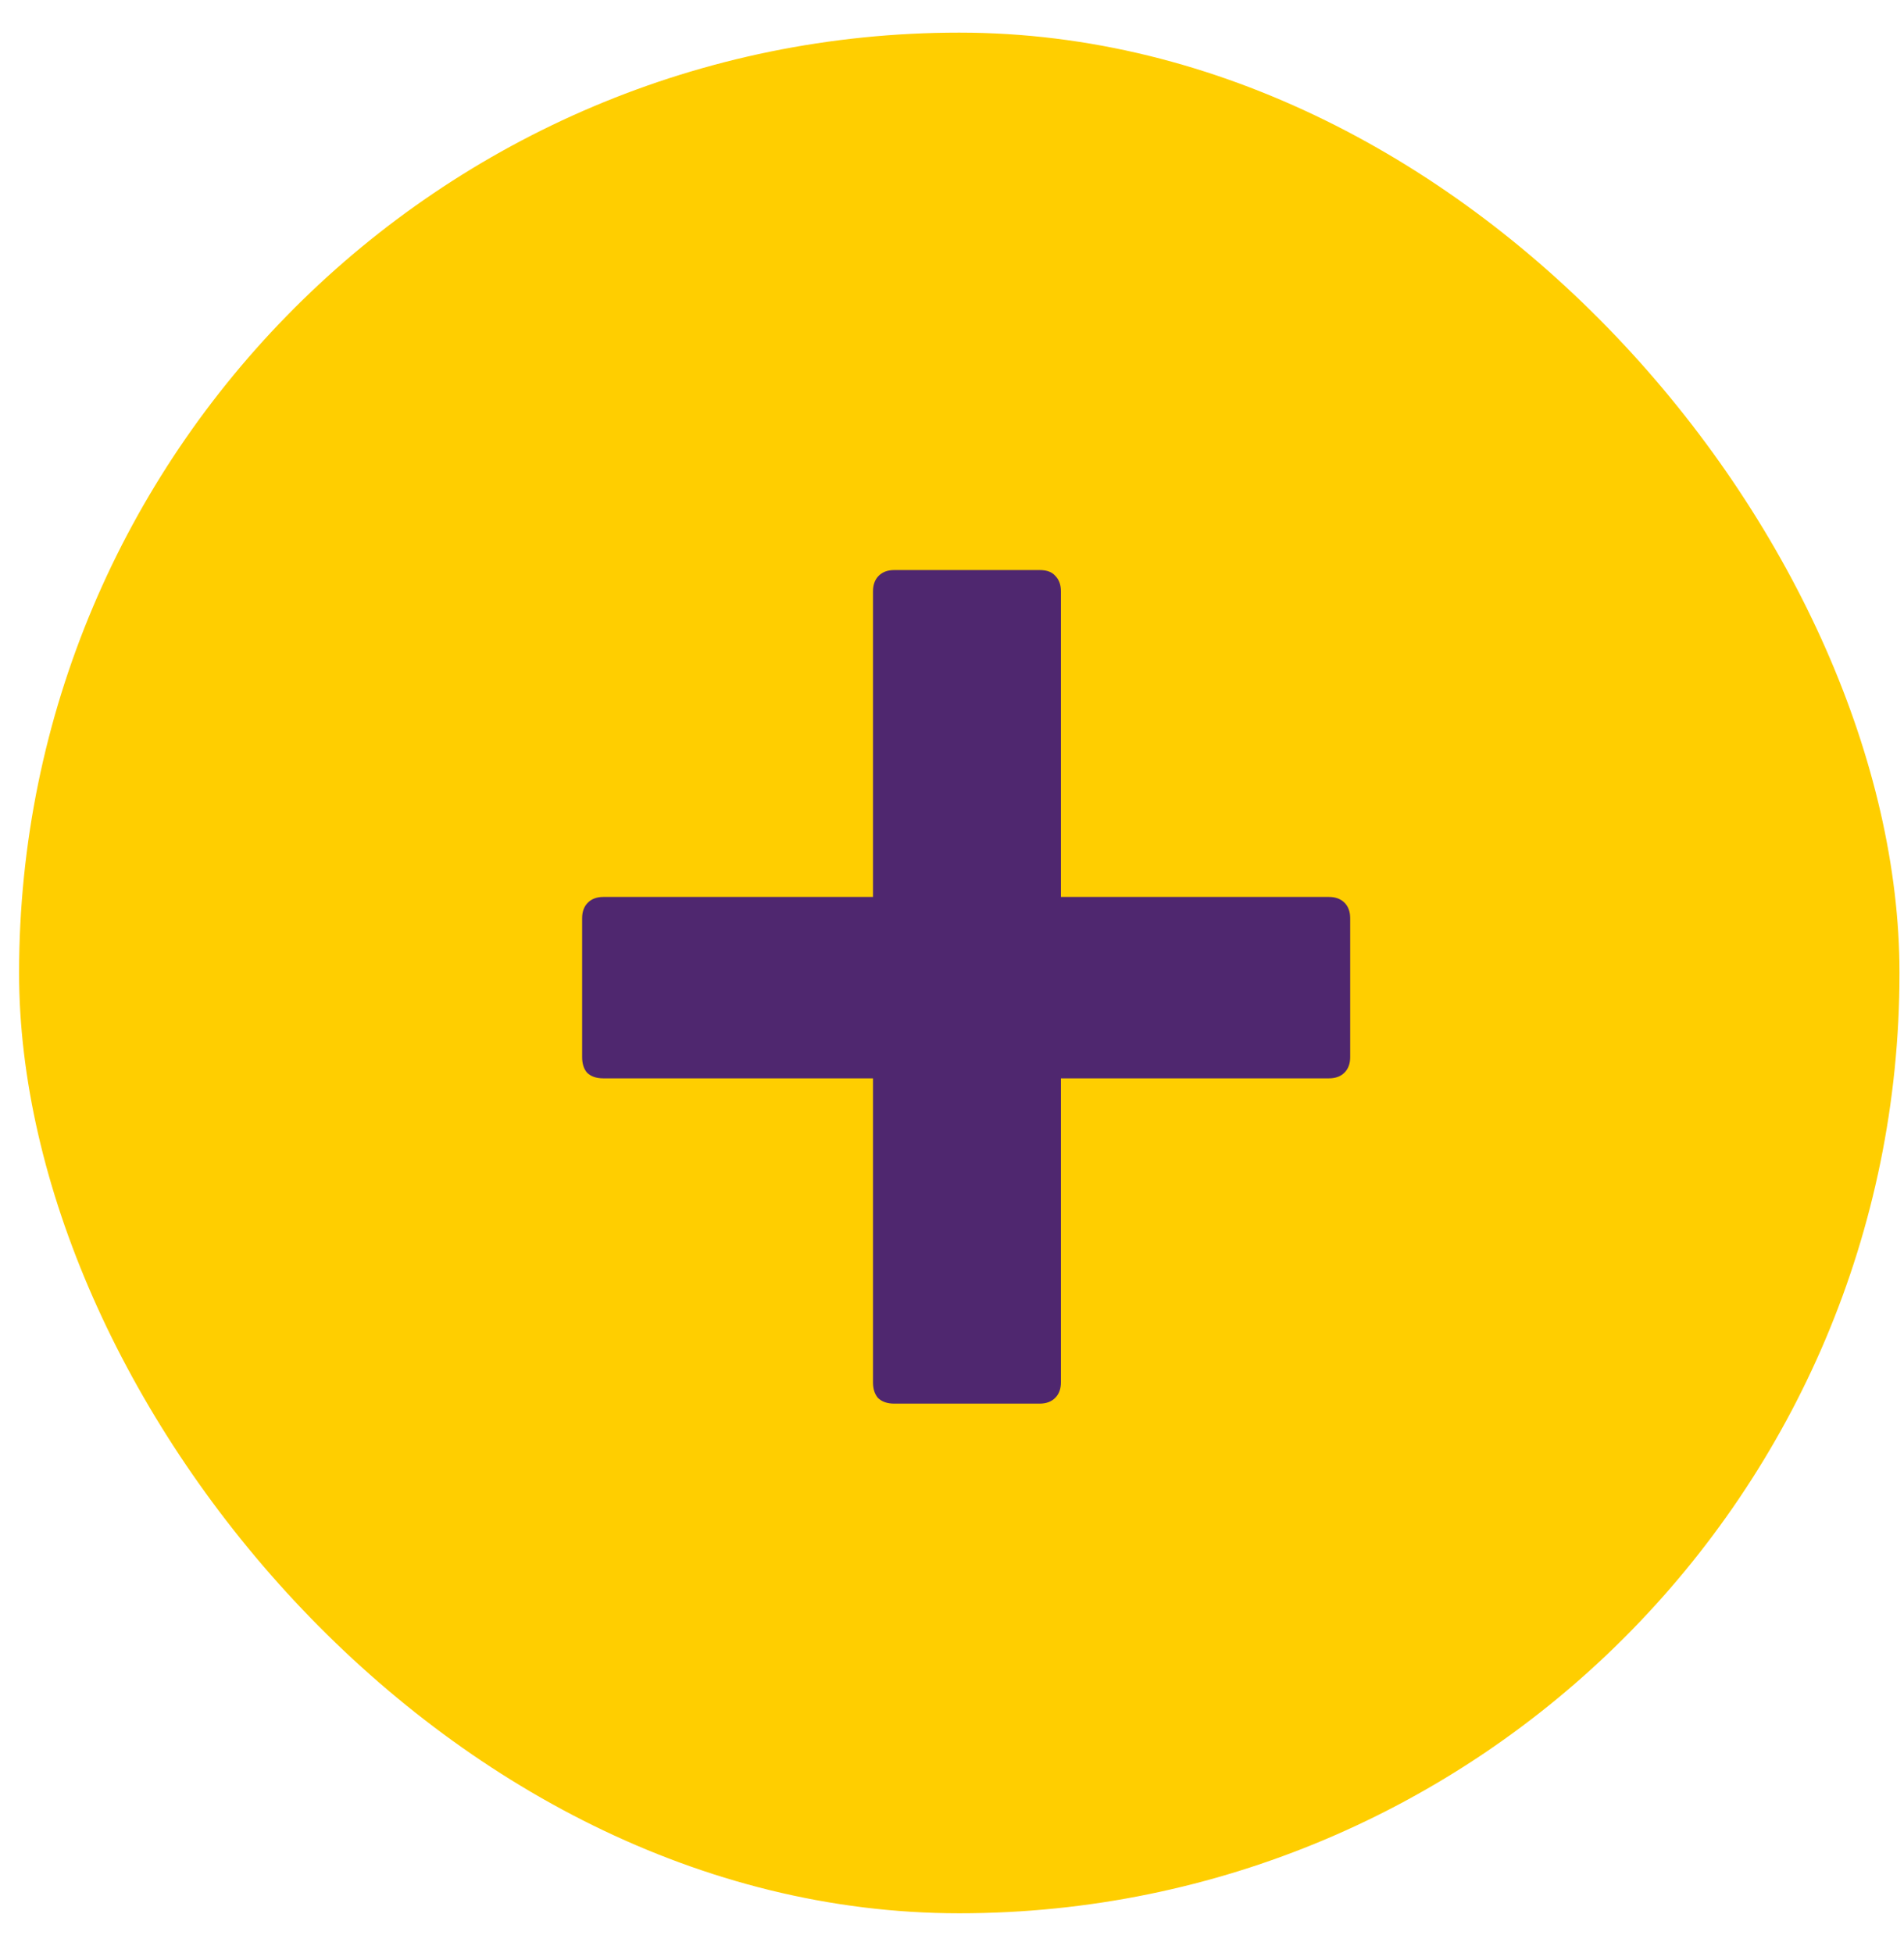
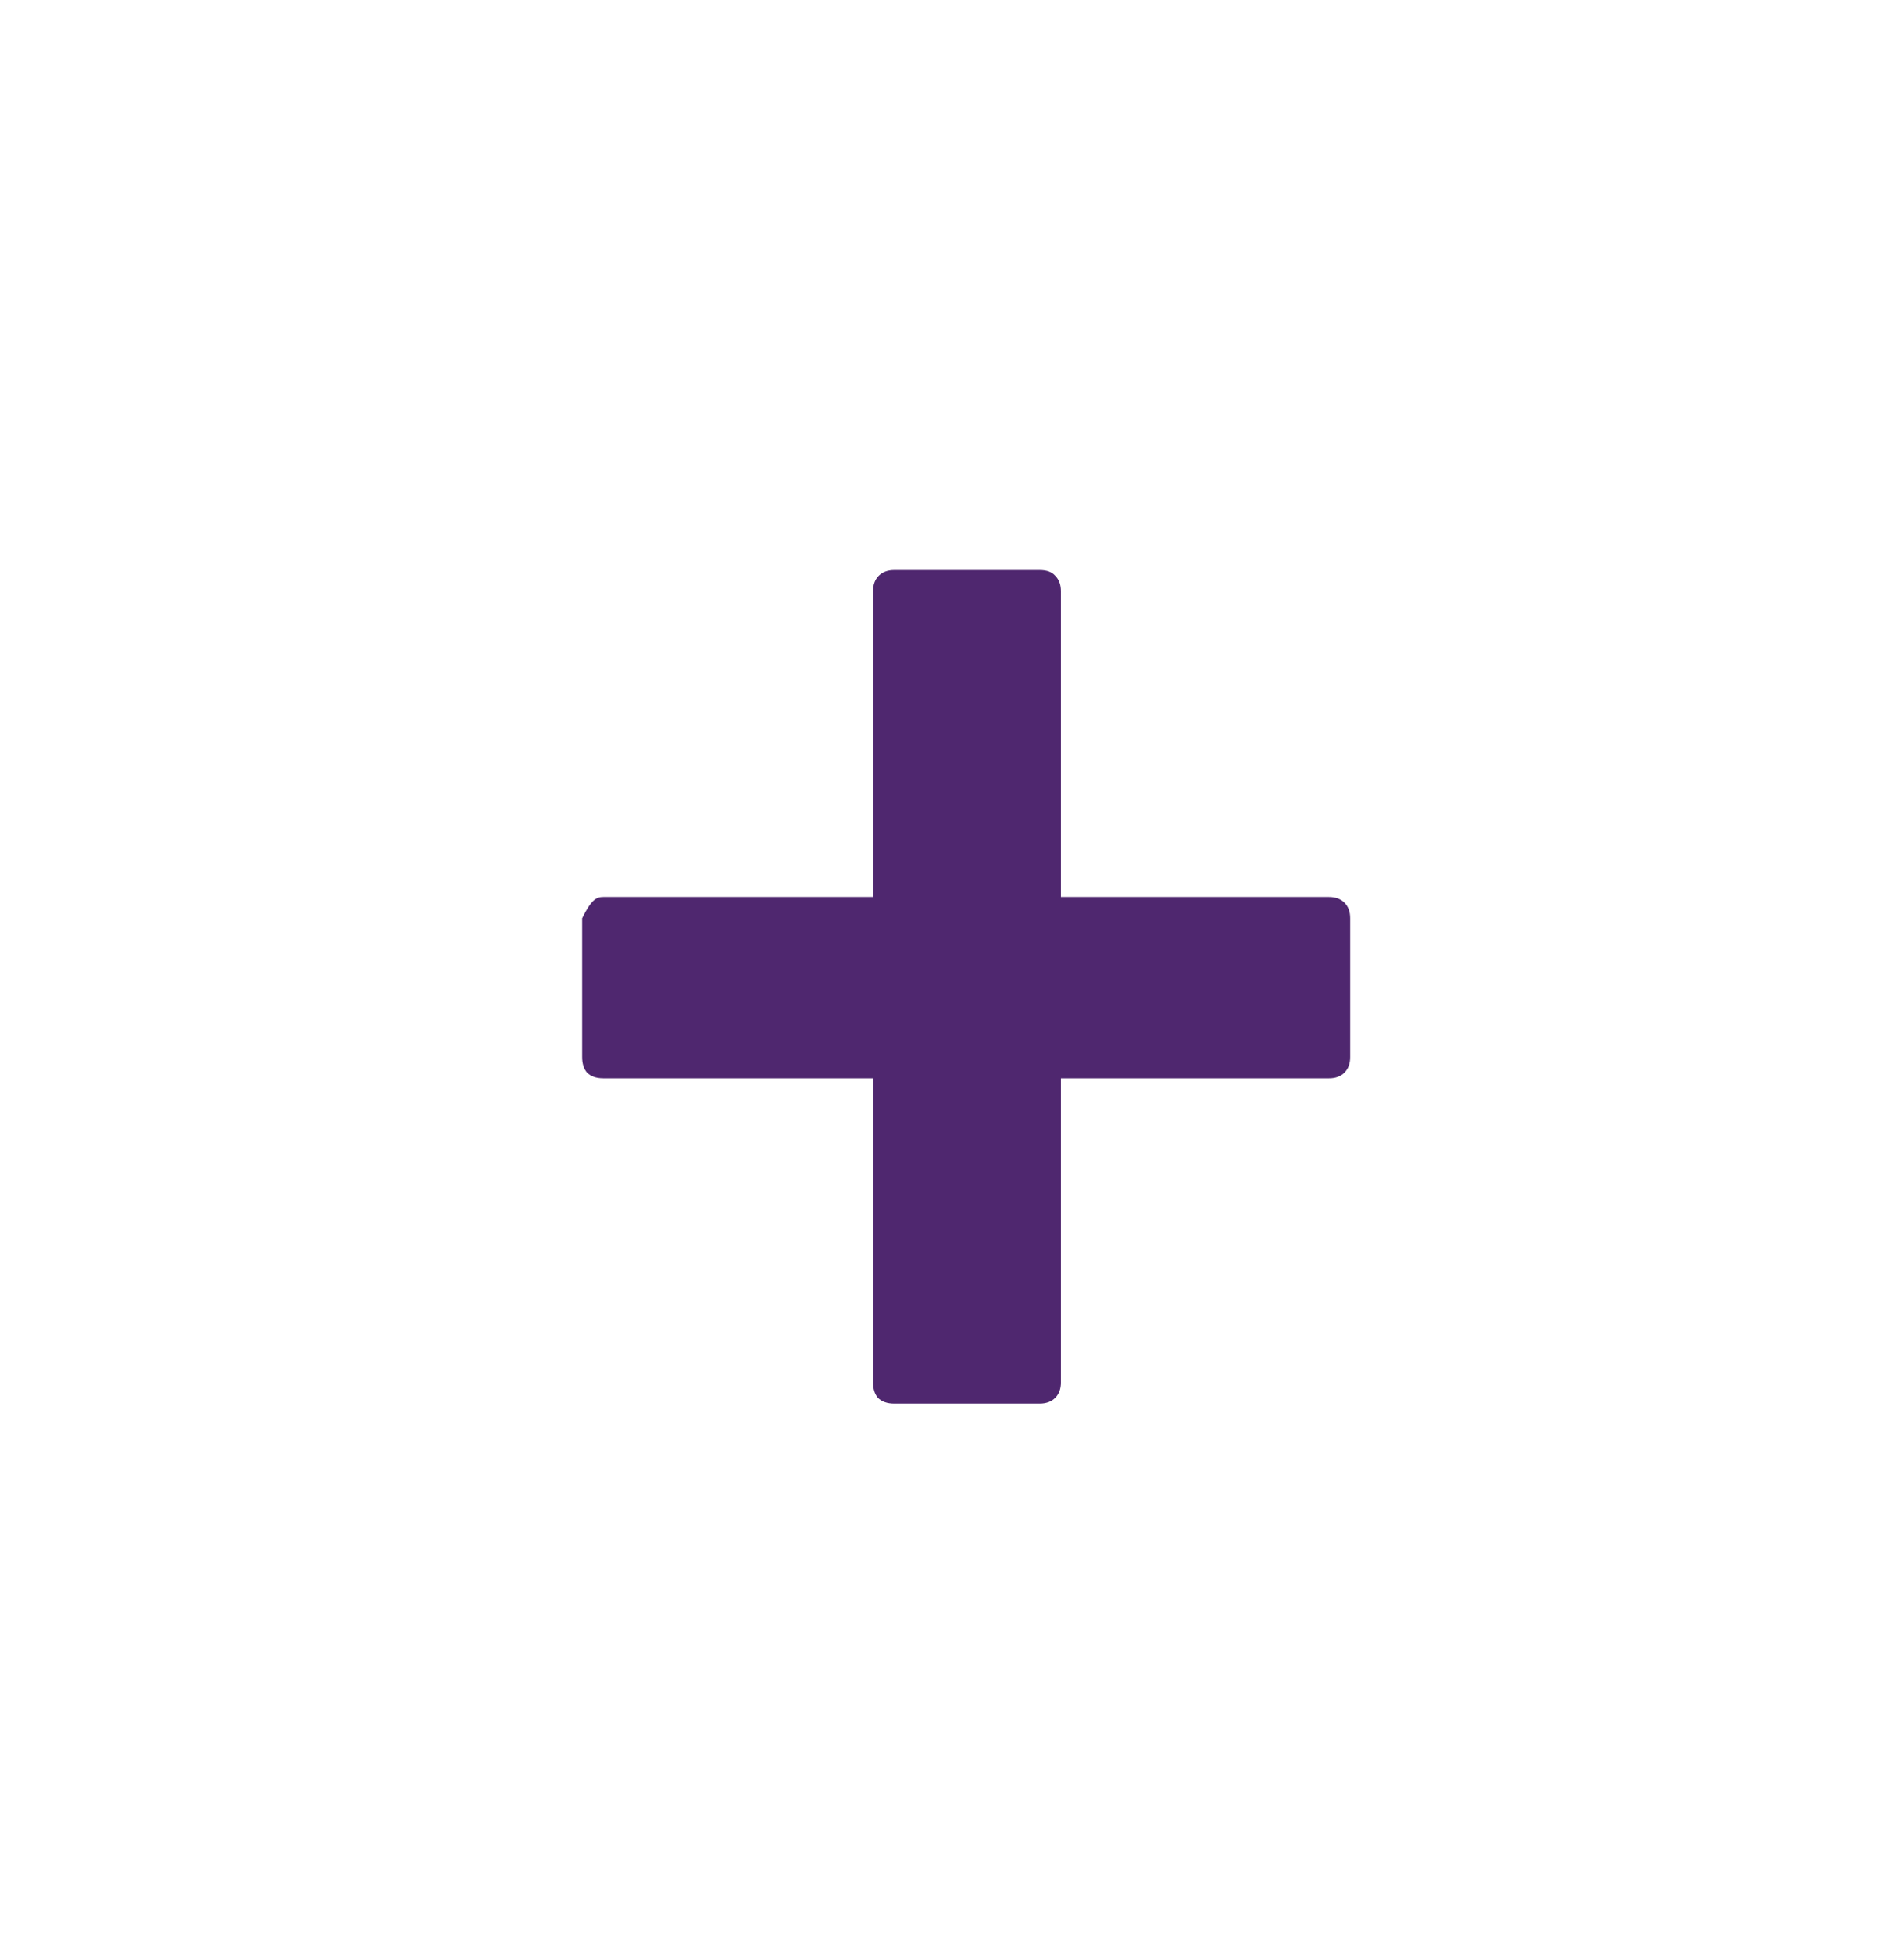
<svg xmlns="http://www.w3.org/2000/svg" width="39" height="40" viewBox="0 0 39 40" fill="none">
-   <rect x="0.391" y="0.668" width="38.517" height="38.517" rx="19.259" fill="#FFCE00" />
-   <path d="M27.221 18.37C27.355 18.37 27.461 18.409 27.539 18.487C27.617 18.565 27.656 18.671 27.656 18.805V21.65C27.656 21.784 27.617 21.89 27.539 21.968C27.461 22.046 27.355 22.085 27.221 22.085H21.731V28.311C21.731 28.445 21.692 28.551 21.614 28.629C21.536 28.707 21.43 28.747 21.296 28.747H18.317C18.172 28.747 18.061 28.707 17.982 28.629C17.916 28.551 17.882 28.445 17.882 28.311V22.085H12.359C12.214 22.085 12.102 22.046 12.024 21.968C11.957 21.89 11.924 21.784 11.924 21.65V18.805C11.924 18.671 11.963 18.565 12.041 18.487C12.119 18.409 12.225 18.37 12.359 18.37H17.882V12.11C17.882 11.976 17.921 11.87 17.999 11.792C18.077 11.714 18.183 11.675 18.317 11.675H21.296C21.441 11.675 21.547 11.714 21.614 11.792C21.692 11.87 21.731 11.976 21.731 12.11V18.37H27.221Z" fill="#4F276F" />
+   <path d="M27.221 18.37C27.355 18.37 27.461 18.409 27.539 18.487C27.617 18.565 27.656 18.671 27.656 18.805V21.65C27.656 21.784 27.617 21.89 27.539 21.968C27.461 22.046 27.355 22.085 27.221 22.085H21.731V28.311C21.731 28.445 21.692 28.551 21.614 28.629C21.536 28.707 21.43 28.747 21.296 28.747H18.317C18.172 28.747 18.061 28.707 17.982 28.629C17.916 28.551 17.882 28.445 17.882 28.311V22.085H12.359C12.214 22.085 12.102 22.046 12.024 21.968C11.957 21.89 11.924 21.784 11.924 21.65V18.805C12.119 18.409 12.225 18.37 12.359 18.37H17.882V12.11C17.882 11.976 17.921 11.87 17.999 11.792C18.077 11.714 18.183 11.675 18.317 11.675H21.296C21.441 11.675 21.547 11.714 21.614 11.792C21.692 11.87 21.731 11.976 21.731 12.11V18.37H27.221Z" fill="#4F276F" />
</svg>